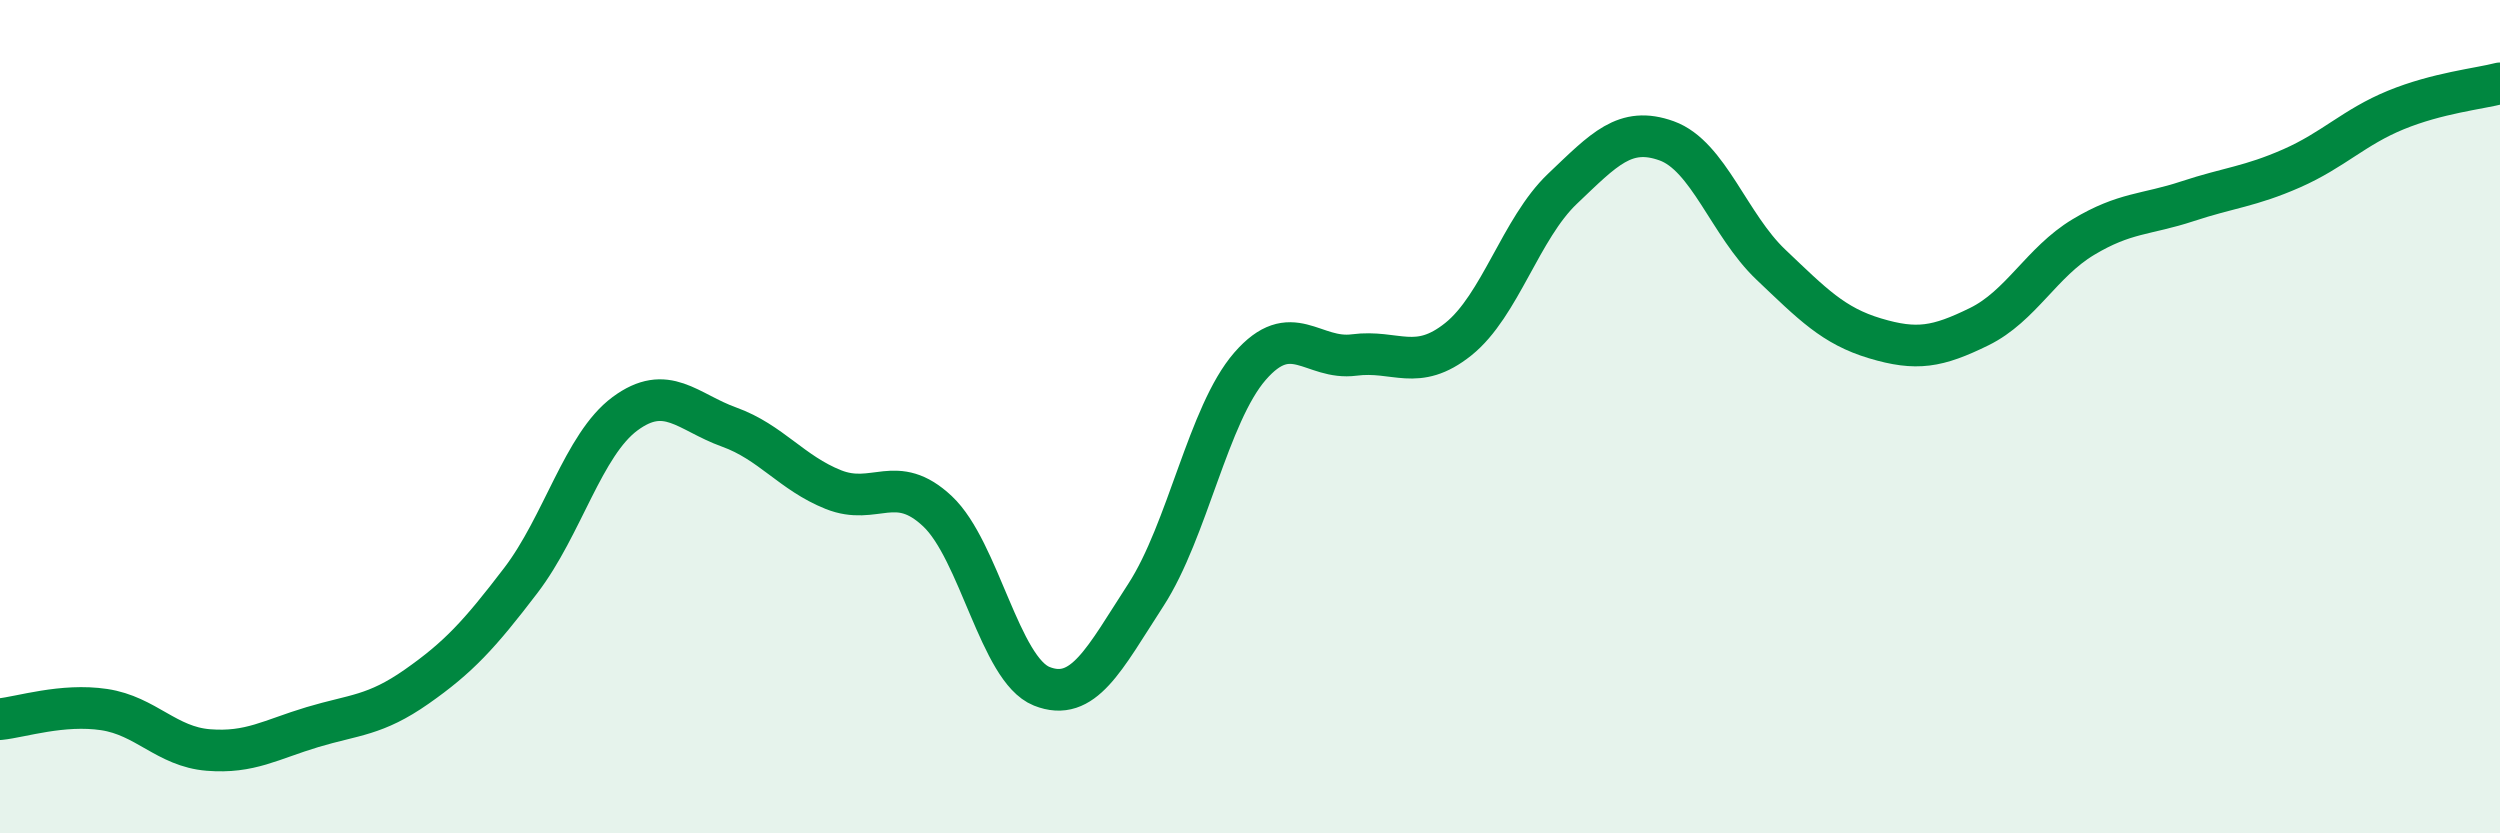
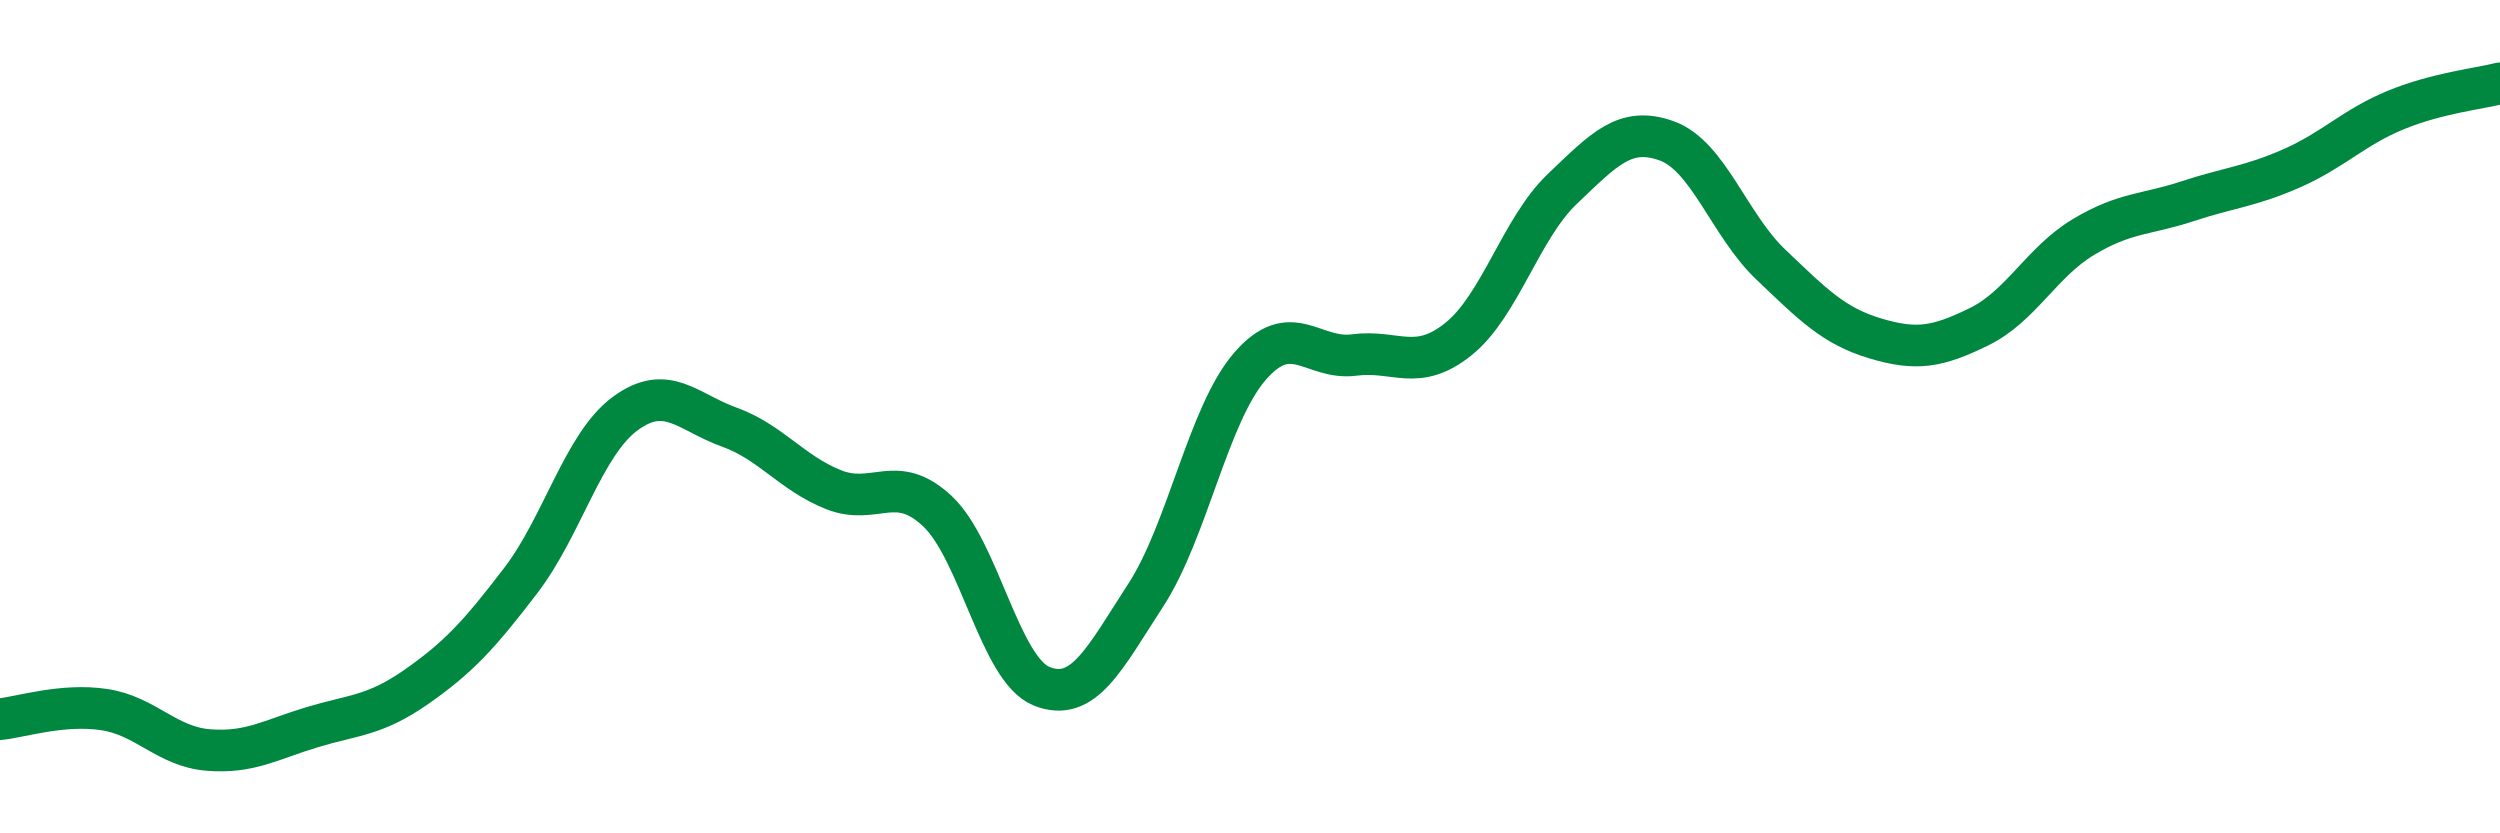
<svg xmlns="http://www.w3.org/2000/svg" width="60" height="20" viewBox="0 0 60 20">
-   <path d="M 0,17.26 C 0.5,17.21 1.5,16.88 2.5,17.03 C 3.5,17.18 4,17.92 5,18 C 6,18.08 6.5,17.75 7.5,17.45 C 8.5,17.15 9,17.18 10,16.48 C 11,15.78 11.5,15.24 12.5,13.93 C 13.5,12.62 14,10.67 15,9.93 C 16,9.19 16.5,9.89 17.5,10.25 C 18.5,10.61 19,11.35 20,11.75 C 21,12.15 21.5,11.33 22.5,12.27 C 23.5,13.21 24,16.07 25,16.47 C 26,16.87 26.5,15.82 27.5,14.28 C 28.5,12.74 29,9.94 30,8.79 C 31,7.64 31.5,8.65 32.5,8.52 C 33.5,8.39 34,8.94 35,8.14 C 36,7.34 36.5,5.48 37.5,4.53 C 38.5,3.58 39,3.02 40,3.38 C 41,3.74 41.5,5.4 42.5,6.35 C 43.5,7.3 44,7.82 45,8.12 C 46,8.42 46.5,8.33 47.5,7.84 C 48.5,7.35 49,6.29 50,5.69 C 51,5.09 51.5,5.16 52.5,4.83 C 53.5,4.5 54,4.48 55,4.04 C 56,3.6 56.5,3.05 57.5,2.64 C 58.5,2.23 59.5,2.13 60,2L60 20L0 20Z" fill="#008740" opacity="0.1" stroke-linecap="round" stroke-linejoin="round" />
  <path d="M 0,17.26 C 0.5,17.21 1.5,16.88 2.5,17.03 C 3.5,17.18 4,17.92 5,18 C 6,18.08 6.5,17.75 7.5,17.45 C 8.5,17.15 9,17.18 10,16.48 C 11,15.78 11.5,15.24 12.5,13.93 C 13.5,12.62 14,10.67 15,9.93 C 16,9.19 16.5,9.89 17.5,10.25 C 18.5,10.61 19,11.35 20,11.75 C 21,12.15 21.5,11.33 22.5,12.27 C 23.5,13.21 24,16.07 25,16.47 C 26,16.87 26.5,15.82 27.5,14.28 C 28.5,12.74 29,9.94 30,8.79 C 31,7.64 31.5,8.65 32.5,8.52 C 33.5,8.39 34,8.94 35,8.14 C 36,7.34 36.5,5.48 37.5,4.53 C 38.5,3.58 39,3.02 40,3.38 C 41,3.74 41.5,5.4 42.5,6.35 C 43.5,7.3 44,7.82 45,8.12 C 46,8.42 46.5,8.33 47.5,7.84 C 48.5,7.35 49,6.29 50,5.69 C 51,5.09 51.5,5.16 52.5,4.83 C 53.5,4.5 54,4.48 55,4.04 C 56,3.6 56.5,3.05 57.5,2.64 C 58.5,2.23 59.5,2.13 60,2" stroke="#008740" stroke-width="1" fill="none" stroke-linecap="round" stroke-linejoin="round" />
</svg>